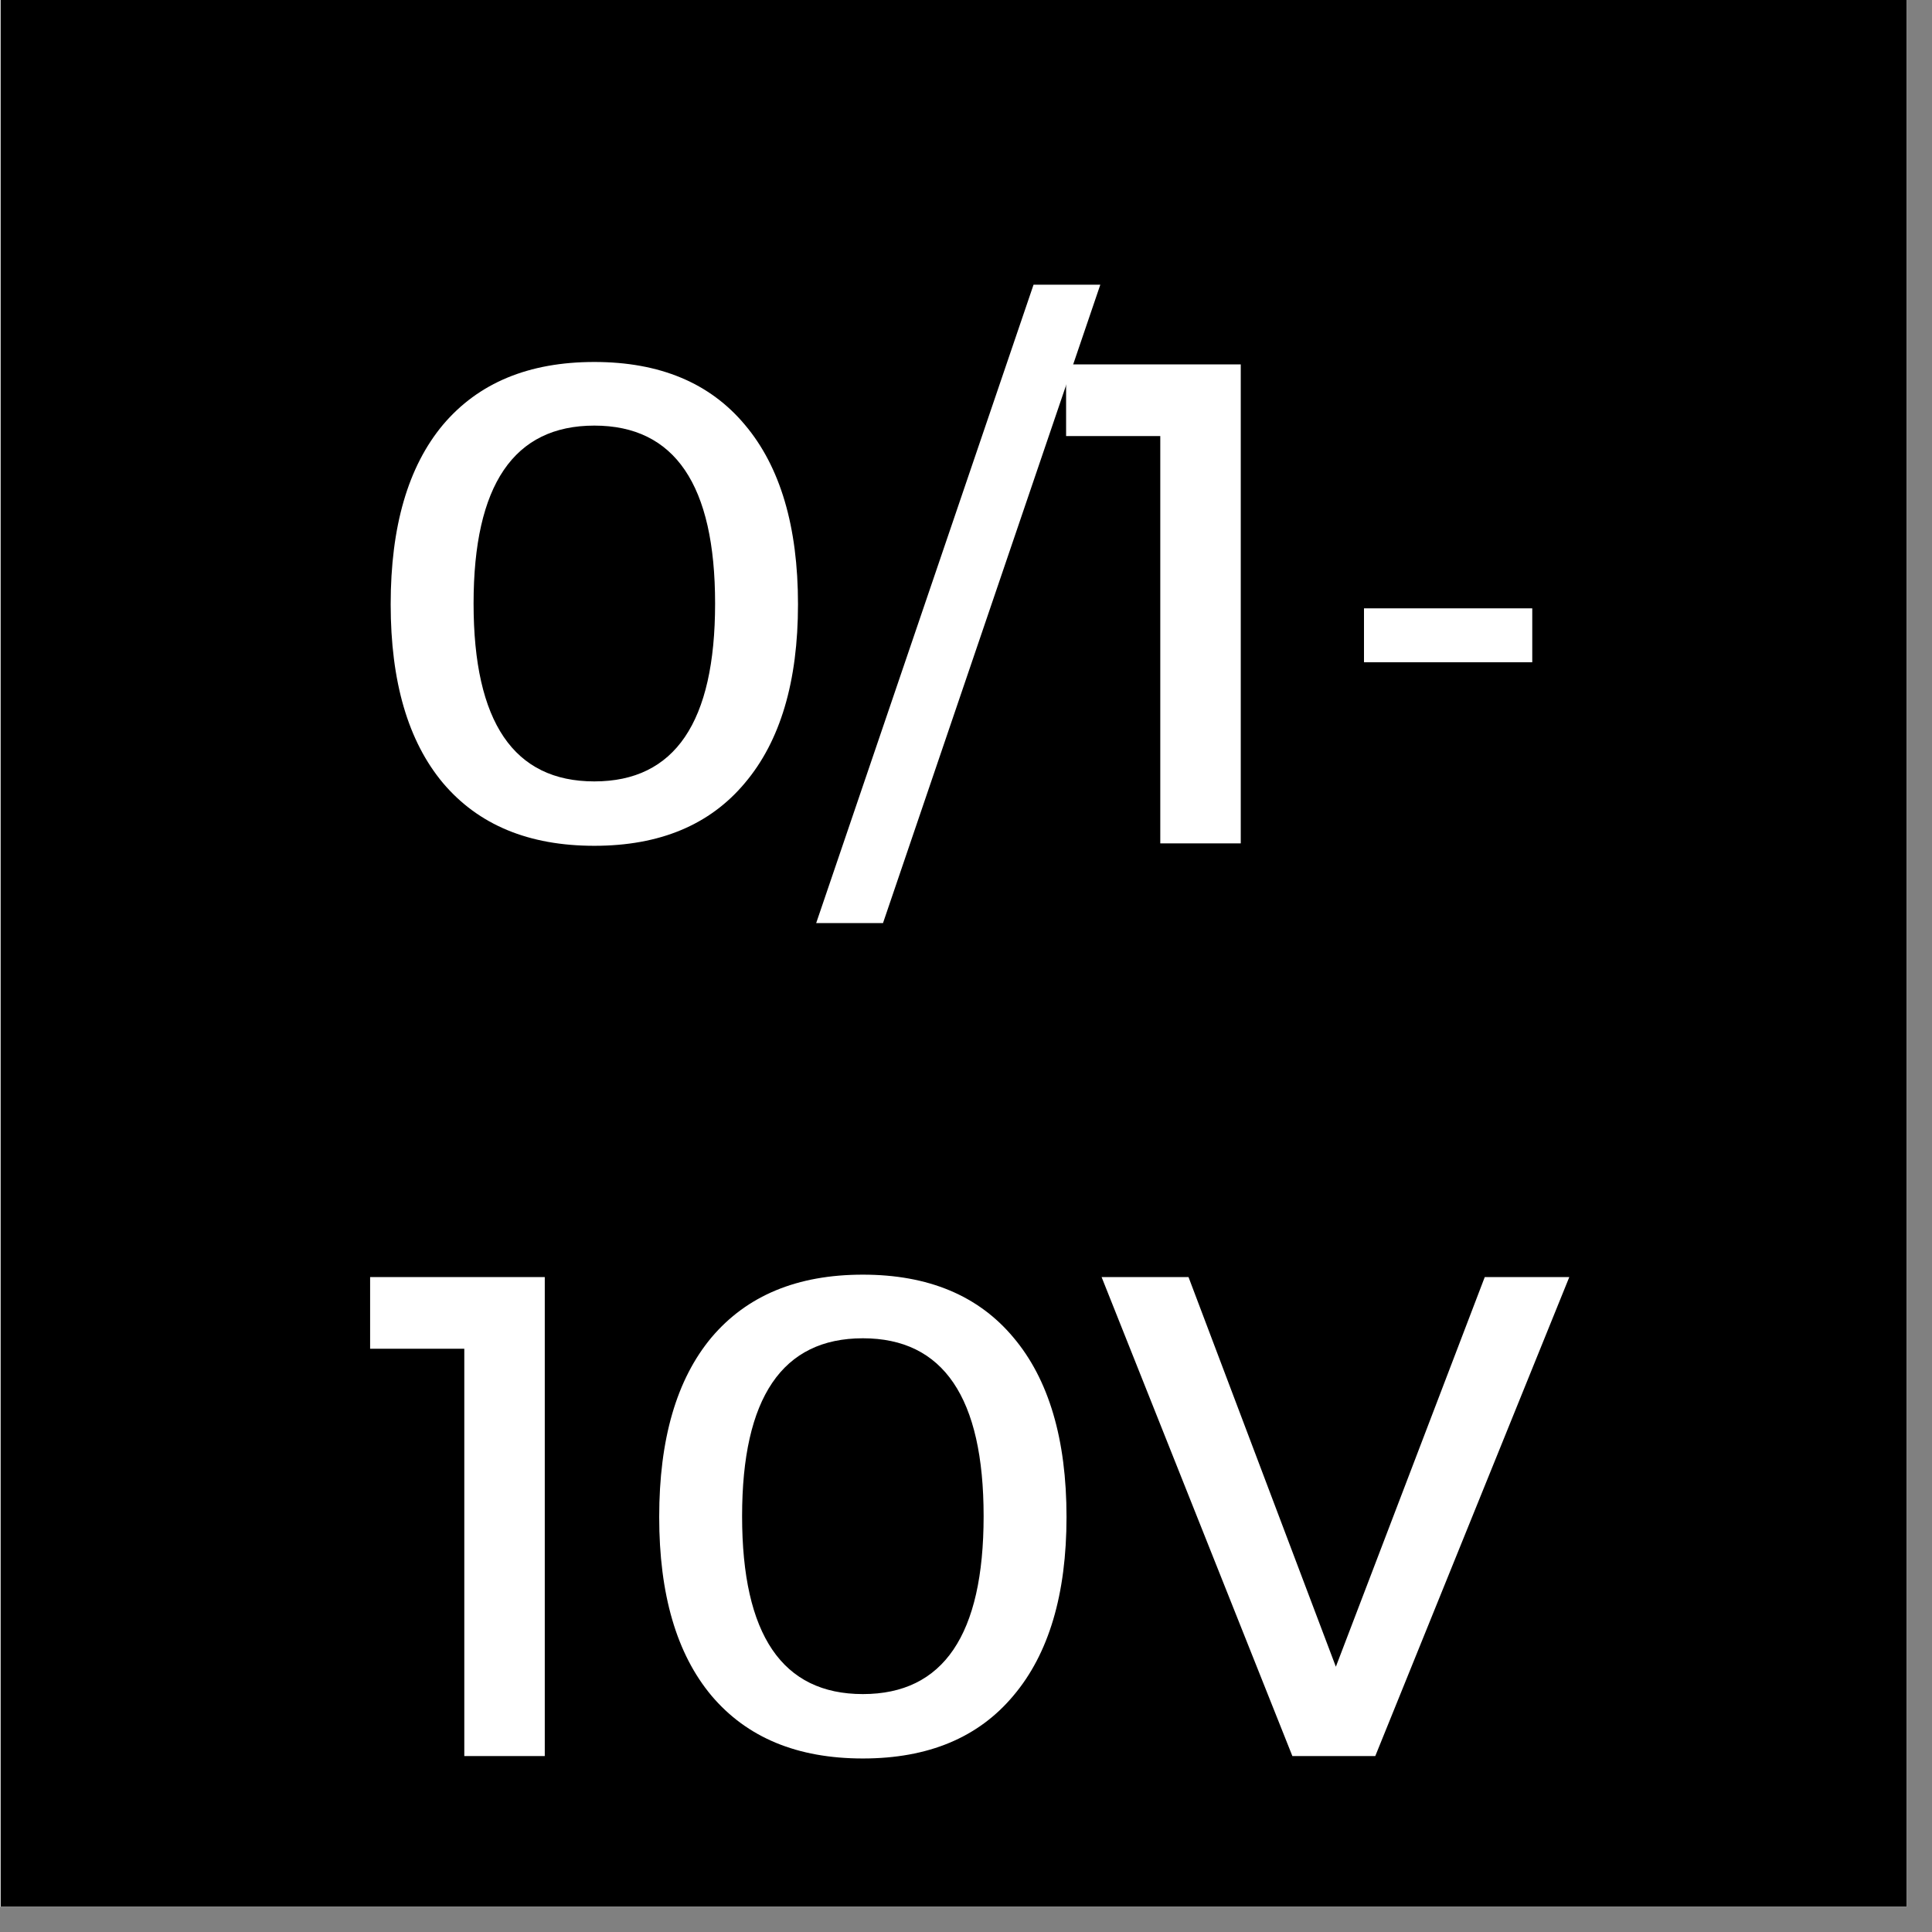
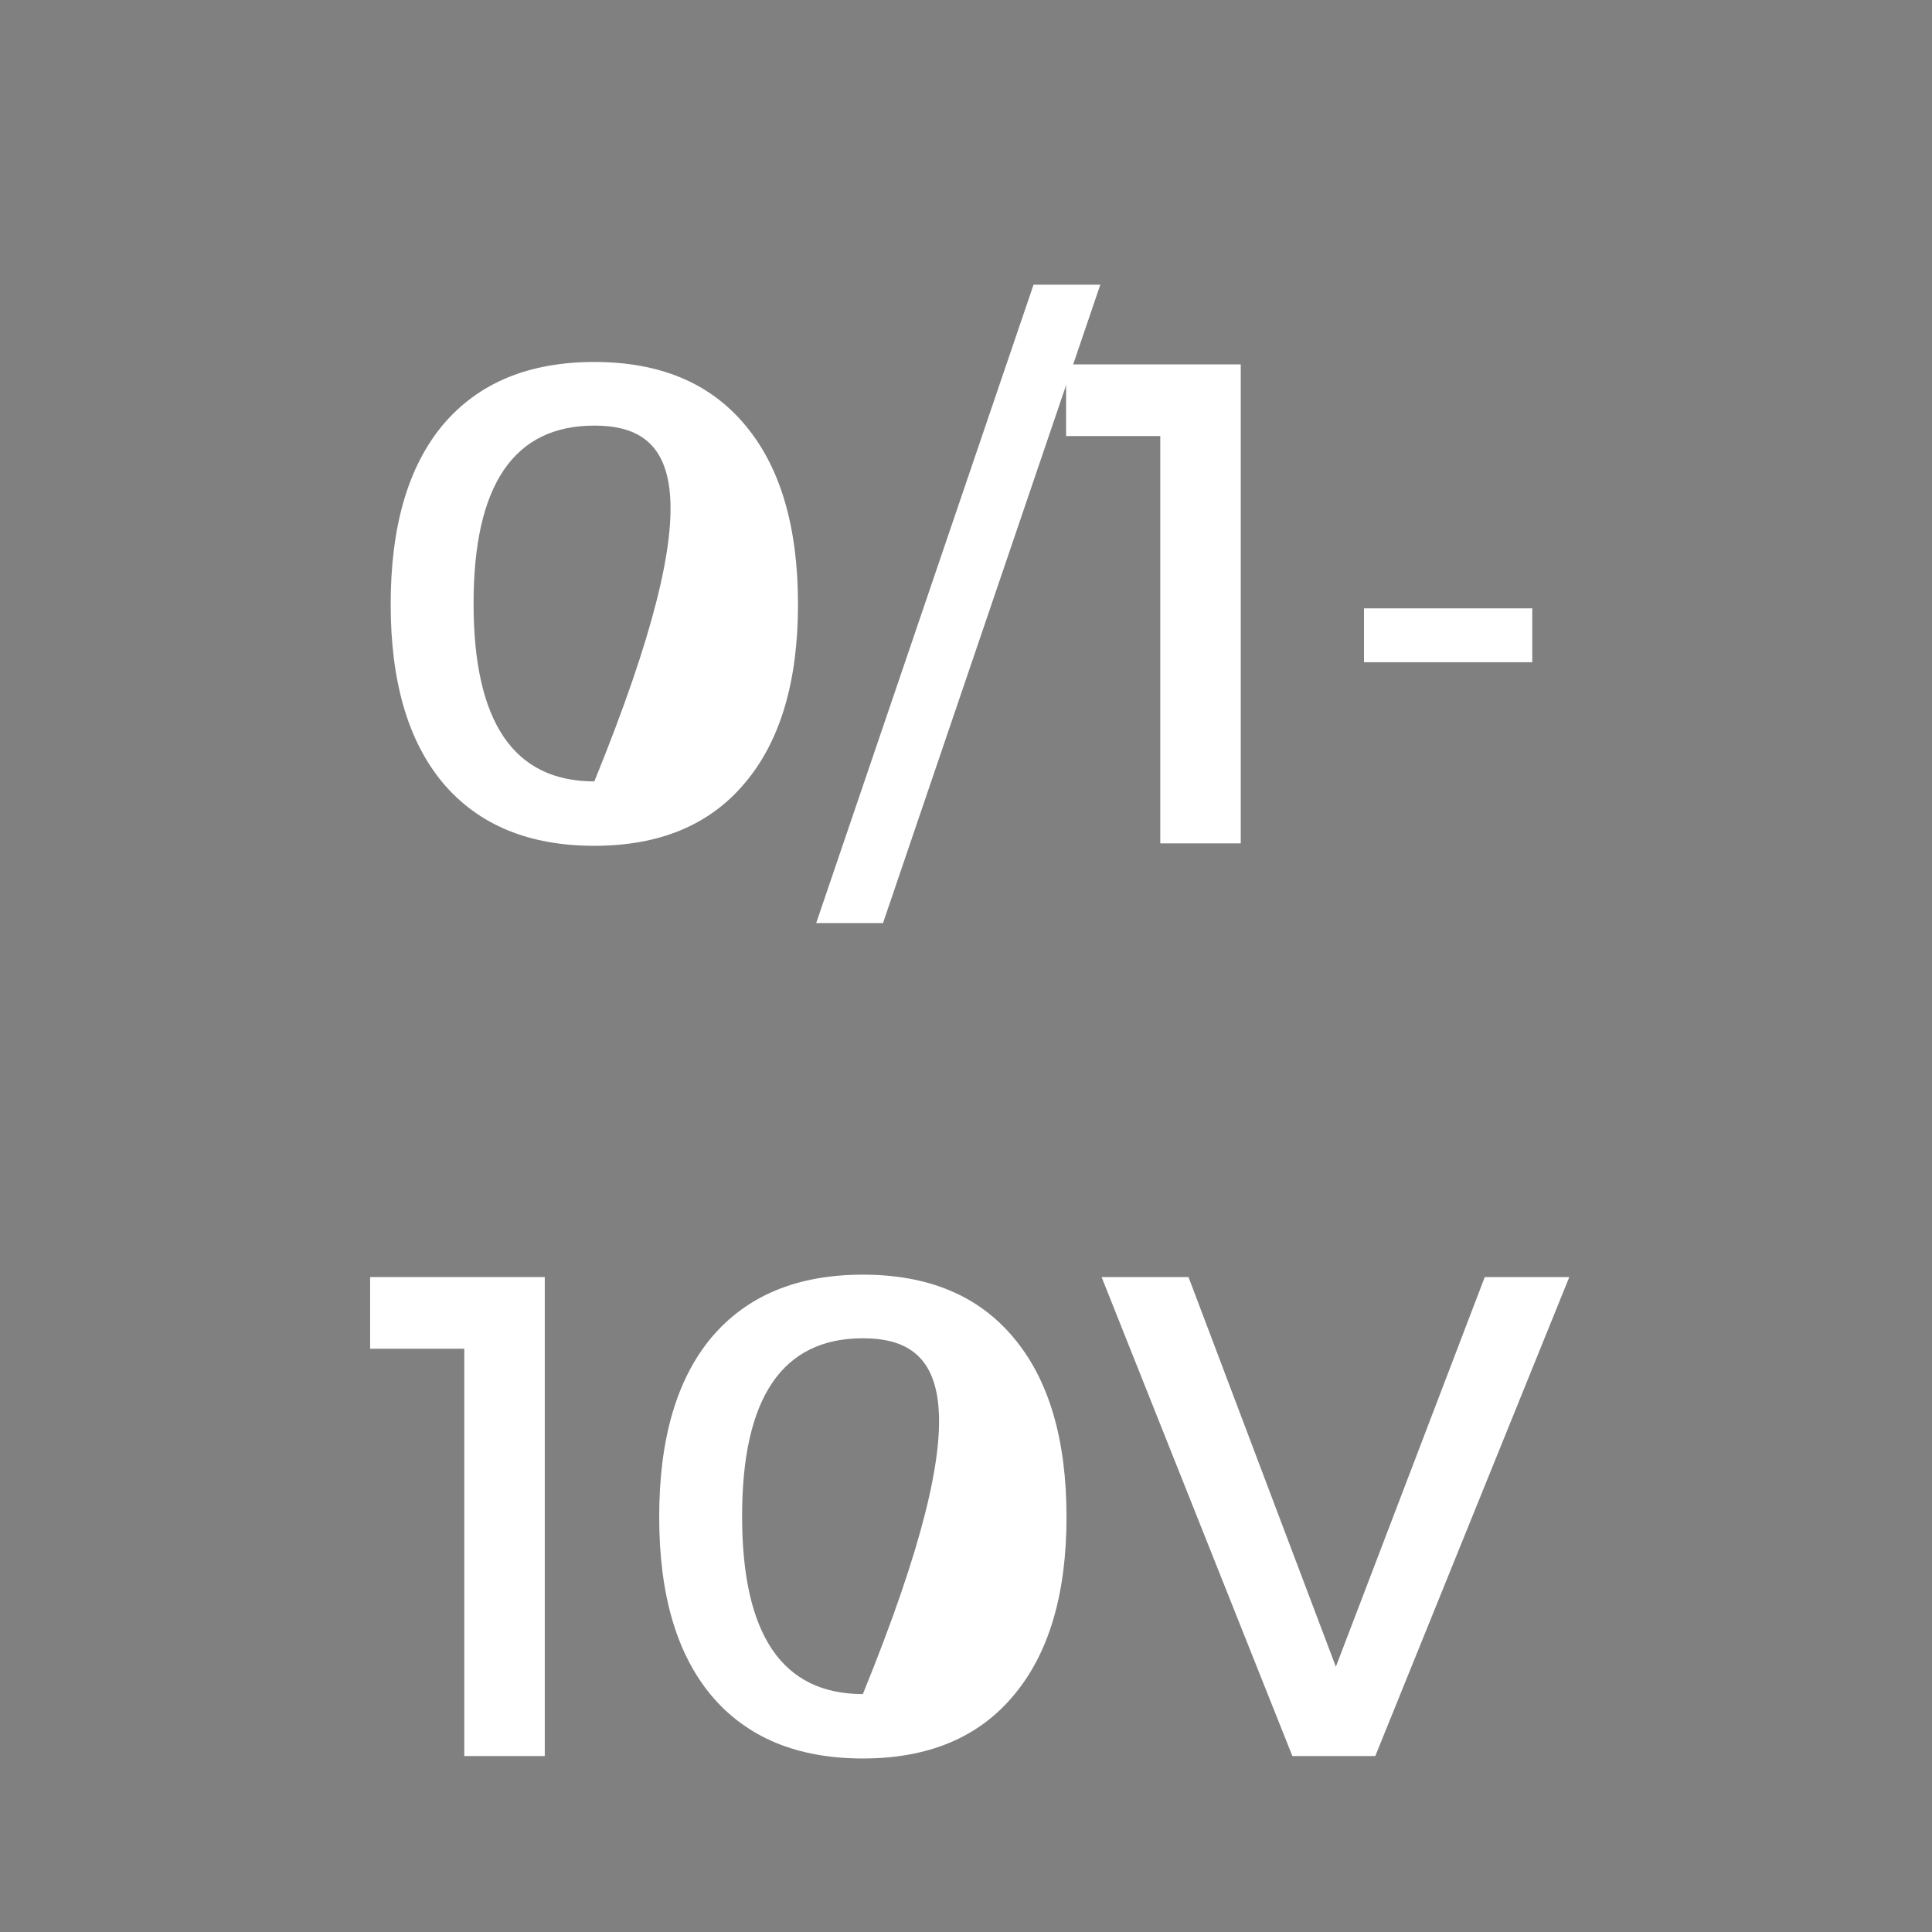
<svg xmlns="http://www.w3.org/2000/svg" xmlns:xlink="http://www.w3.org/1999/xlink" width="37.5pt" height="37.5pt" viewBox="0 0 37.5 37.5" version="1.2">
  <rect x="0" y="0" width="37.5" height="37.5" fill="#808080" stroke="none" />
  <defs>
    <g>
      <symbol overflow="visible" id="glyph0-0">
        <path style="stroke:none;" d="M 0 0 L 0 -9.297 L 6.641 -9.297 L 6.641 0 Z M 3.328 -5.25 L 5.578 -8.641 L 1.062 -8.641 Z M 3.719 -4.656 L 5.984 -1.266 L 5.984 -8.031 Z M 1.062 -0.672 L 5.578 -0.672 L 3.328 -4.047 Z M 0.672 -8.031 L 0.672 -1.266 L 2.922 -4.656 Z M 0.672 -8.031 " />
      </symbol>
      <symbol overflow="visible" id="glyph0-1">
-         <path style="stroke:none;" d="M 4.594 -9.344 C 5.863 -9.344 6.836 -8.938 7.516 -8.125 C 8.203 -7.312 8.547 -6.148 8.547 -4.641 C 8.547 -3.141 8.203 -1.984 7.516 -1.172 C 6.836 -0.359 5.863 0.047 4.594 0.047 C 3.32 0.047 2.344 -0.359 1.656 -1.172 C 0.977 -1.984 0.641 -3.141 0.641 -4.641 C 0.641 -6.148 0.977 -7.312 1.656 -8.125 C 2.344 -8.938 3.32 -9.344 4.594 -9.344 Z M 4.594 -8.109 C 3.031 -8.109 2.25 -6.957 2.25 -4.656 C 2.25 -2.352 3.031 -1.203 4.594 -1.203 C 6.156 -1.203 6.938 -2.352 6.938 -4.656 C 6.938 -6.957 6.156 -8.109 4.594 -8.109 Z M 4.594 -8.109 " />
+         <path style="stroke:none;" d="M 4.594 -9.344 C 5.863 -9.344 6.836 -8.938 7.516 -8.125 C 8.203 -7.312 8.547 -6.148 8.547 -4.641 C 8.547 -3.141 8.203 -1.984 7.516 -1.172 C 6.836 -0.359 5.863 0.047 4.594 0.047 C 3.32 0.047 2.344 -0.359 1.656 -1.172 C 0.977 -1.984 0.641 -3.141 0.641 -4.641 C 0.641 -6.148 0.977 -7.312 1.656 -8.125 C 2.344 -8.938 3.32 -9.344 4.594 -9.344 Z M 4.594 -8.109 C 3.031 -8.109 2.25 -6.957 2.25 -4.656 C 2.25 -2.352 3.031 -1.203 4.594 -1.203 C 6.938 -6.957 6.156 -8.109 4.594 -8.109 Z M 4.594 -8.109 " />
      </symbol>
      <symbol overflow="visible" id="glyph0-2">
        <path style="stroke:none;" d="M 1.016 1.547 L -0.281 1.547 L 3.938 -10.844 L 5.234 -10.844 Z M 1.016 1.547 " />
      </symbol>
      <symbol overflow="visible" id="glyph0-3">
        <path style="stroke:none;" d="M 3.562 0 L 2 0 L 2 -7.906 L 0.172 -7.906 L 0.172 -9.297 L 3.562 -9.297 Z M 3.562 0 " />
      </symbol>
      <symbol overflow="visible" id="glyph0-4">
        <path style="stroke:none;" d="M 4.078 -3.516 L 0.812 -3.516 L 0.812 -4.562 L 4.078 -4.562 Z M 4.078 -3.516 " />
      </symbol>
      <symbol overflow="visible" id="glyph0-5">
        <path style="stroke:none;" d="M 5.359 0 L 3.75 0 L 0.047 -9.297 L 1.734 -9.297 L 4.594 -1.734 L 7.484 -9.297 L 9.125 -9.297 Z M 5.359 0 " />
      </symbol>
    </g>
    <clipPath id="clip1">
-       <path d="M 0 0 L 37.008 0 L 37.008 37.008 L 0 37.008 Z M 0 0 " />
-     </clipPath>
+       </clipPath>
  </defs>
  <g id="surface1">
    <g clip-path="url(#clip1)" clip-rule="nonzero">
      <path style=" stroke:none;fill-rule:nonzero;fill:rgb(100%,100%,100%);fill-opacity:1;" d="M 0 0 L 37.5 0 L 37.5 37.5 L 0 37.5 Z M 0 0 " />
      <path style=" stroke:none;fill-rule:nonzero;fill:rgb(100%,100%,100%);fill-opacity:1;" d="M 0 0 L 37.5 0 L 37.5 37.5 L 0 37.5 Z M 0 0 " />
-       <path style=" stroke:none;fill-rule:nonzero;fill:rgb(0%,0%,0%);fill-opacity:1;" d="M 0.012 0 L 37.367 0 L 37.367 37.367 L 0.012 37.367 Z M 0.012 0 " />
    </g>
    <g style="fill:rgb(100%,100%,100%);fill-opacity:1;">
      <use xlink:href="#glyph0-1" x="6.942" y="16.37" />
    </g>
    <g style="fill:rgb(100%,100%,100%);fill-opacity:1;">
      <use xlink:href="#glyph0-2" x="16.123" y="16.37" />
    </g>
    <g style="fill:rgb(100%,100%,100%);fill-opacity:1;">
      <use xlink:href="#glyph0-3" x="20.521" y="16.37" />
    </g>
    <g style="fill:rgb(100%,100%,100%);fill-opacity:1;">
      <use xlink:href="#glyph0-4" x="25.663" y="16.37" />
    </g>
    <g style="fill:rgb(100%,100%,100%);fill-opacity:1;">
      <use xlink:href="#glyph0-3" x="7.012" y="34.085" />
    </g>
    <g style="fill:rgb(100%,100%,100%);fill-opacity:1;">
      <use xlink:href="#glyph0-1" x="12.154" y="34.085" />
    </g>
    <g style="fill:rgb(100%,100%,100%);fill-opacity:1;">
      <use xlink:href="#glyph0-5" x="21.335" y="34.085" />
    </g>
  </g>
</svg>